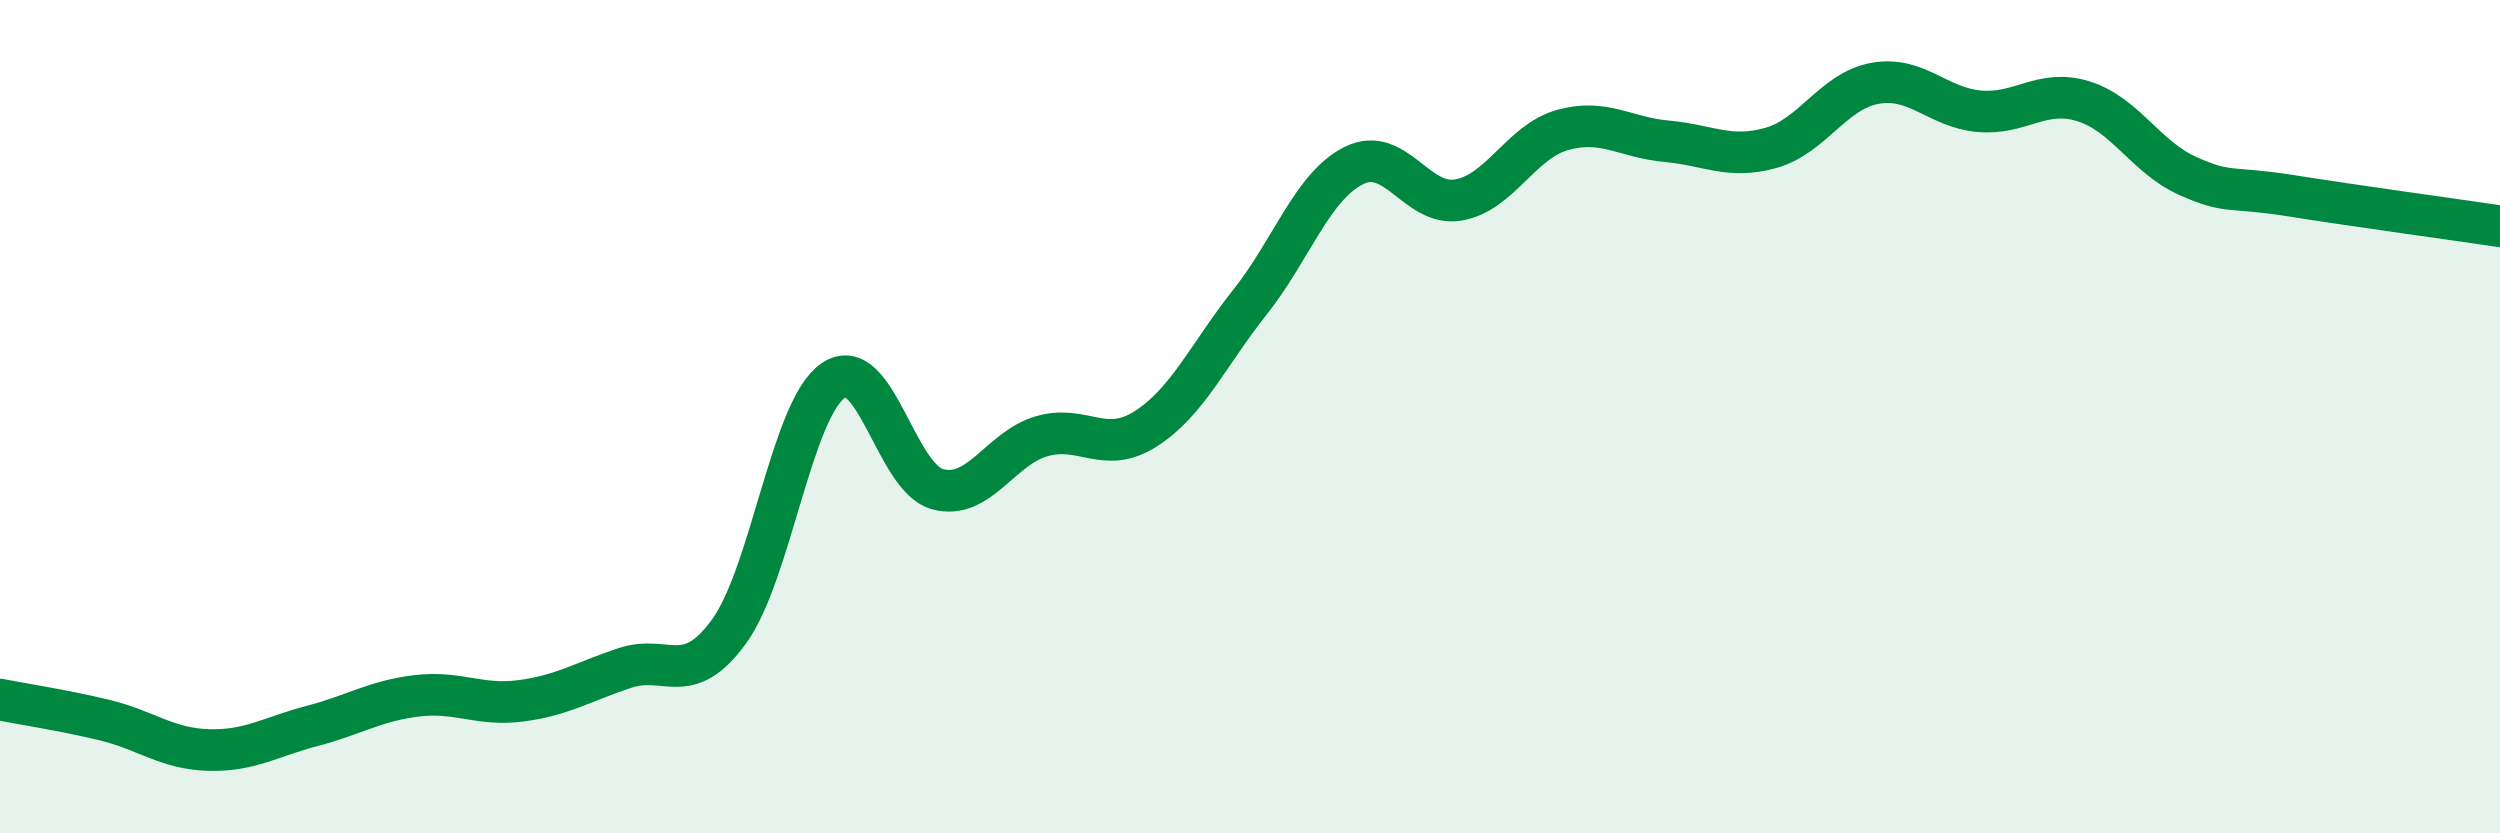
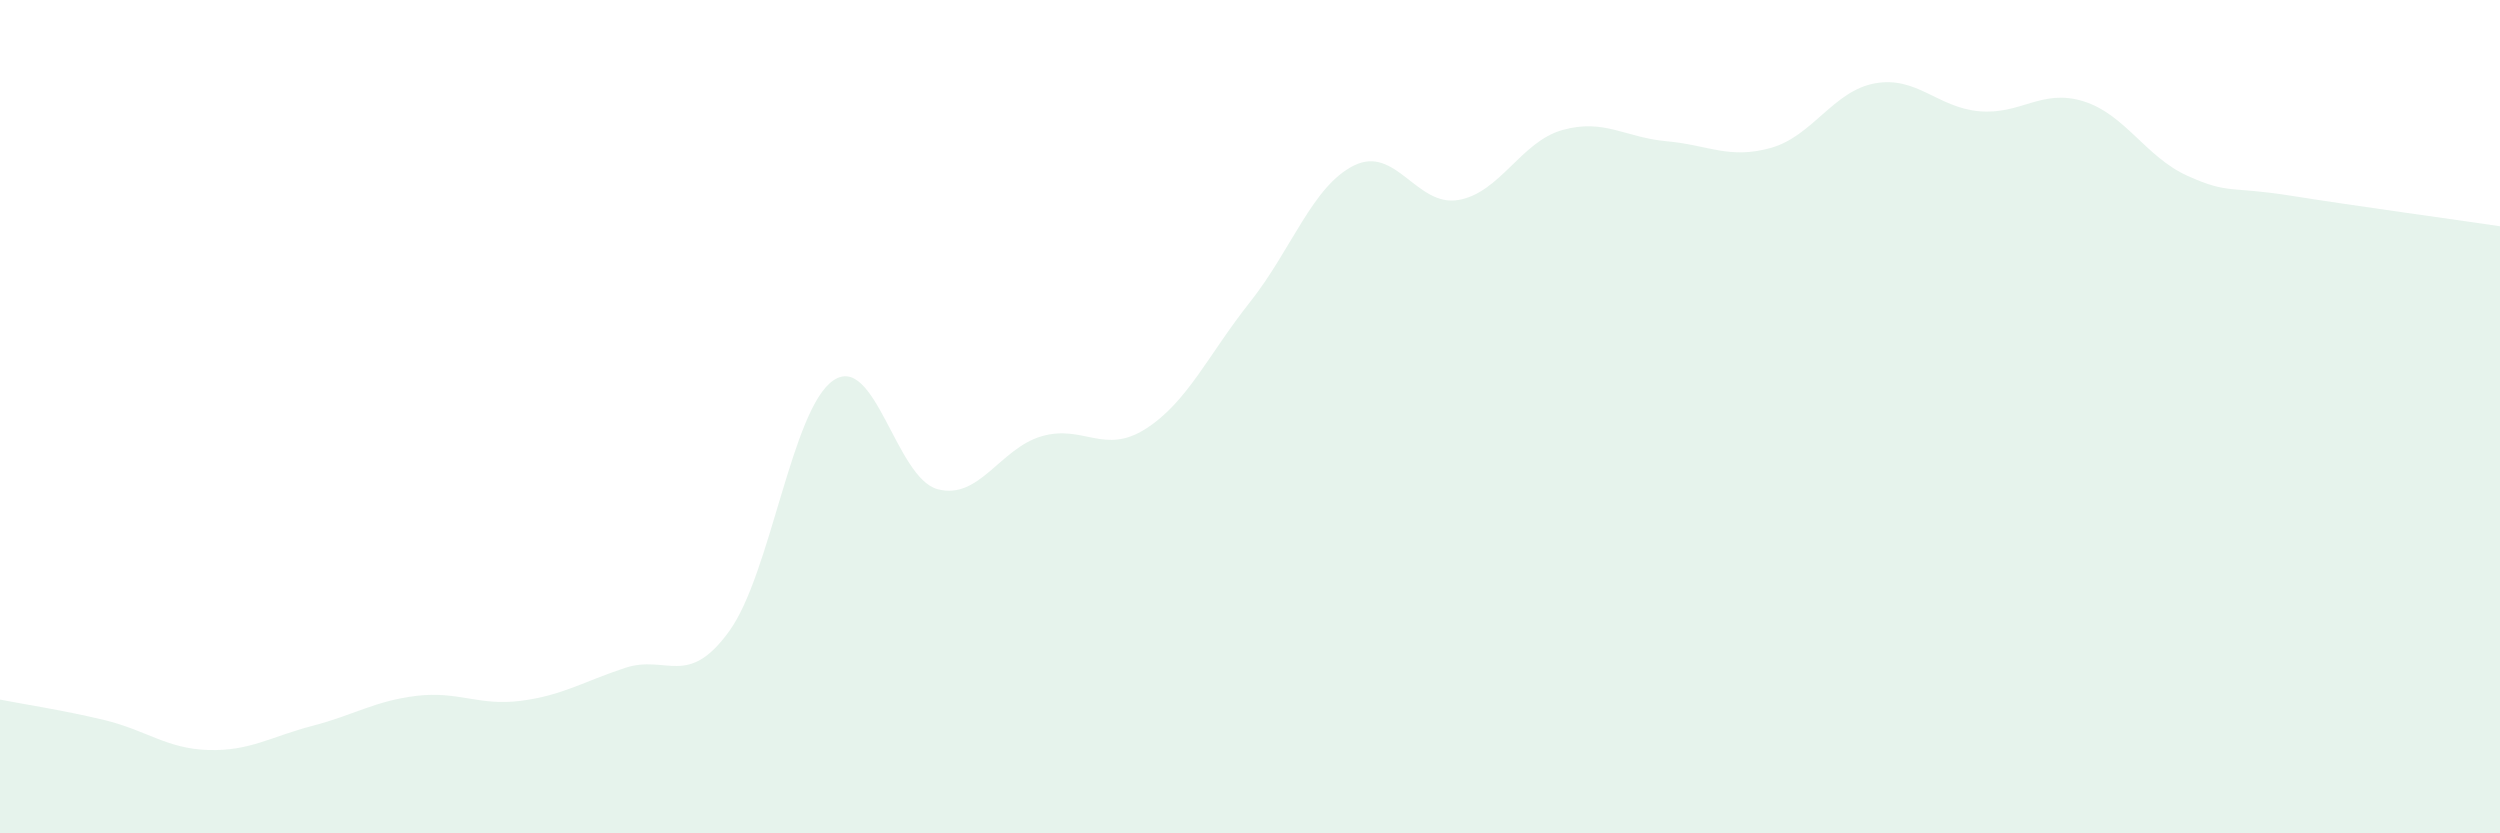
<svg xmlns="http://www.w3.org/2000/svg" width="60" height="20" viewBox="0 0 60 20">
  <path d="M 0,16.79 C 0.5,16.89 1.5,17.04 2.5,17.28 C 3.5,17.52 4,17.97 5,18 C 6,18.03 6.5,17.68 7.5,17.42 C 8.5,17.16 9,16.82 10,16.7 C 11,16.58 11.5,16.95 12.5,16.82 C 13.5,16.69 14,16.36 15,16.03 C 16,15.7 16.5,16.53 17.5,15.15 C 18.5,13.77 19,9.81 20,9.13 C 21,8.45 21.5,11.47 22.5,11.74 C 23.5,12.01 24,10.76 25,10.47 C 26,10.18 26.5,10.93 27.5,10.29 C 28.5,9.65 29,8.51 30,7.25 C 31,5.99 31.5,4.46 32.5,3.97 C 33.5,3.48 34,4.97 35,4.8 C 36,4.63 36.5,3.4 37.5,3.12 C 38.5,2.84 39,3.3 40,3.39 C 41,3.48 41.5,3.83 42.5,3.55 C 43.5,3.27 44,2.18 45,2 C 46,1.82 46.5,2.58 47.5,2.67 C 48.5,2.76 49,2.12 50,2.43 C 51,2.74 51.5,3.77 52.5,4.22 C 53.5,4.67 53.5,4.46 55,4.7 C 56.5,4.94 59,5.28 60,5.43L60 20L0 20Z" fill="#008740" opacity="0.1" stroke-linecap="round" stroke-linejoin="round" />
-   <path d="M 0,16.79 C 0.5,16.89 1.5,17.04 2.5,17.28 C 3.5,17.52 4,17.97 5,18 C 6,18.03 6.5,17.68 7.5,17.42 C 8.5,17.16 9,16.82 10,16.7 C 11,16.58 11.5,16.95 12.5,16.82 C 13.5,16.69 14,16.36 15,16.03 C 16,15.7 16.5,16.53 17.5,15.15 C 18.5,13.77 19,9.81 20,9.13 C 21,8.45 21.5,11.47 22.5,11.74 C 23.5,12.01 24,10.76 25,10.47 C 26,10.18 26.5,10.93 27.5,10.29 C 28.5,9.65 29,8.51 30,7.25 C 31,5.99 31.5,4.46 32.5,3.97 C 33.5,3.48 34,4.97 35,4.8 C 36,4.63 36.5,3.4 37.5,3.12 C 38.5,2.84 39,3.3 40,3.39 C 41,3.48 41.5,3.83 42.5,3.55 C 43.5,3.27 44,2.18 45,2 C 46,1.82 46.5,2.58 47.5,2.67 C 48.5,2.76 49,2.12 50,2.43 C 51,2.74 51.5,3.77 52.5,4.22 C 53.5,4.67 53.5,4.46 55,4.7 C 56.5,4.94 59,5.28 60,5.43" stroke="#008740" stroke-width="1" fill="none" stroke-linecap="round" stroke-linejoin="round" />
</svg>